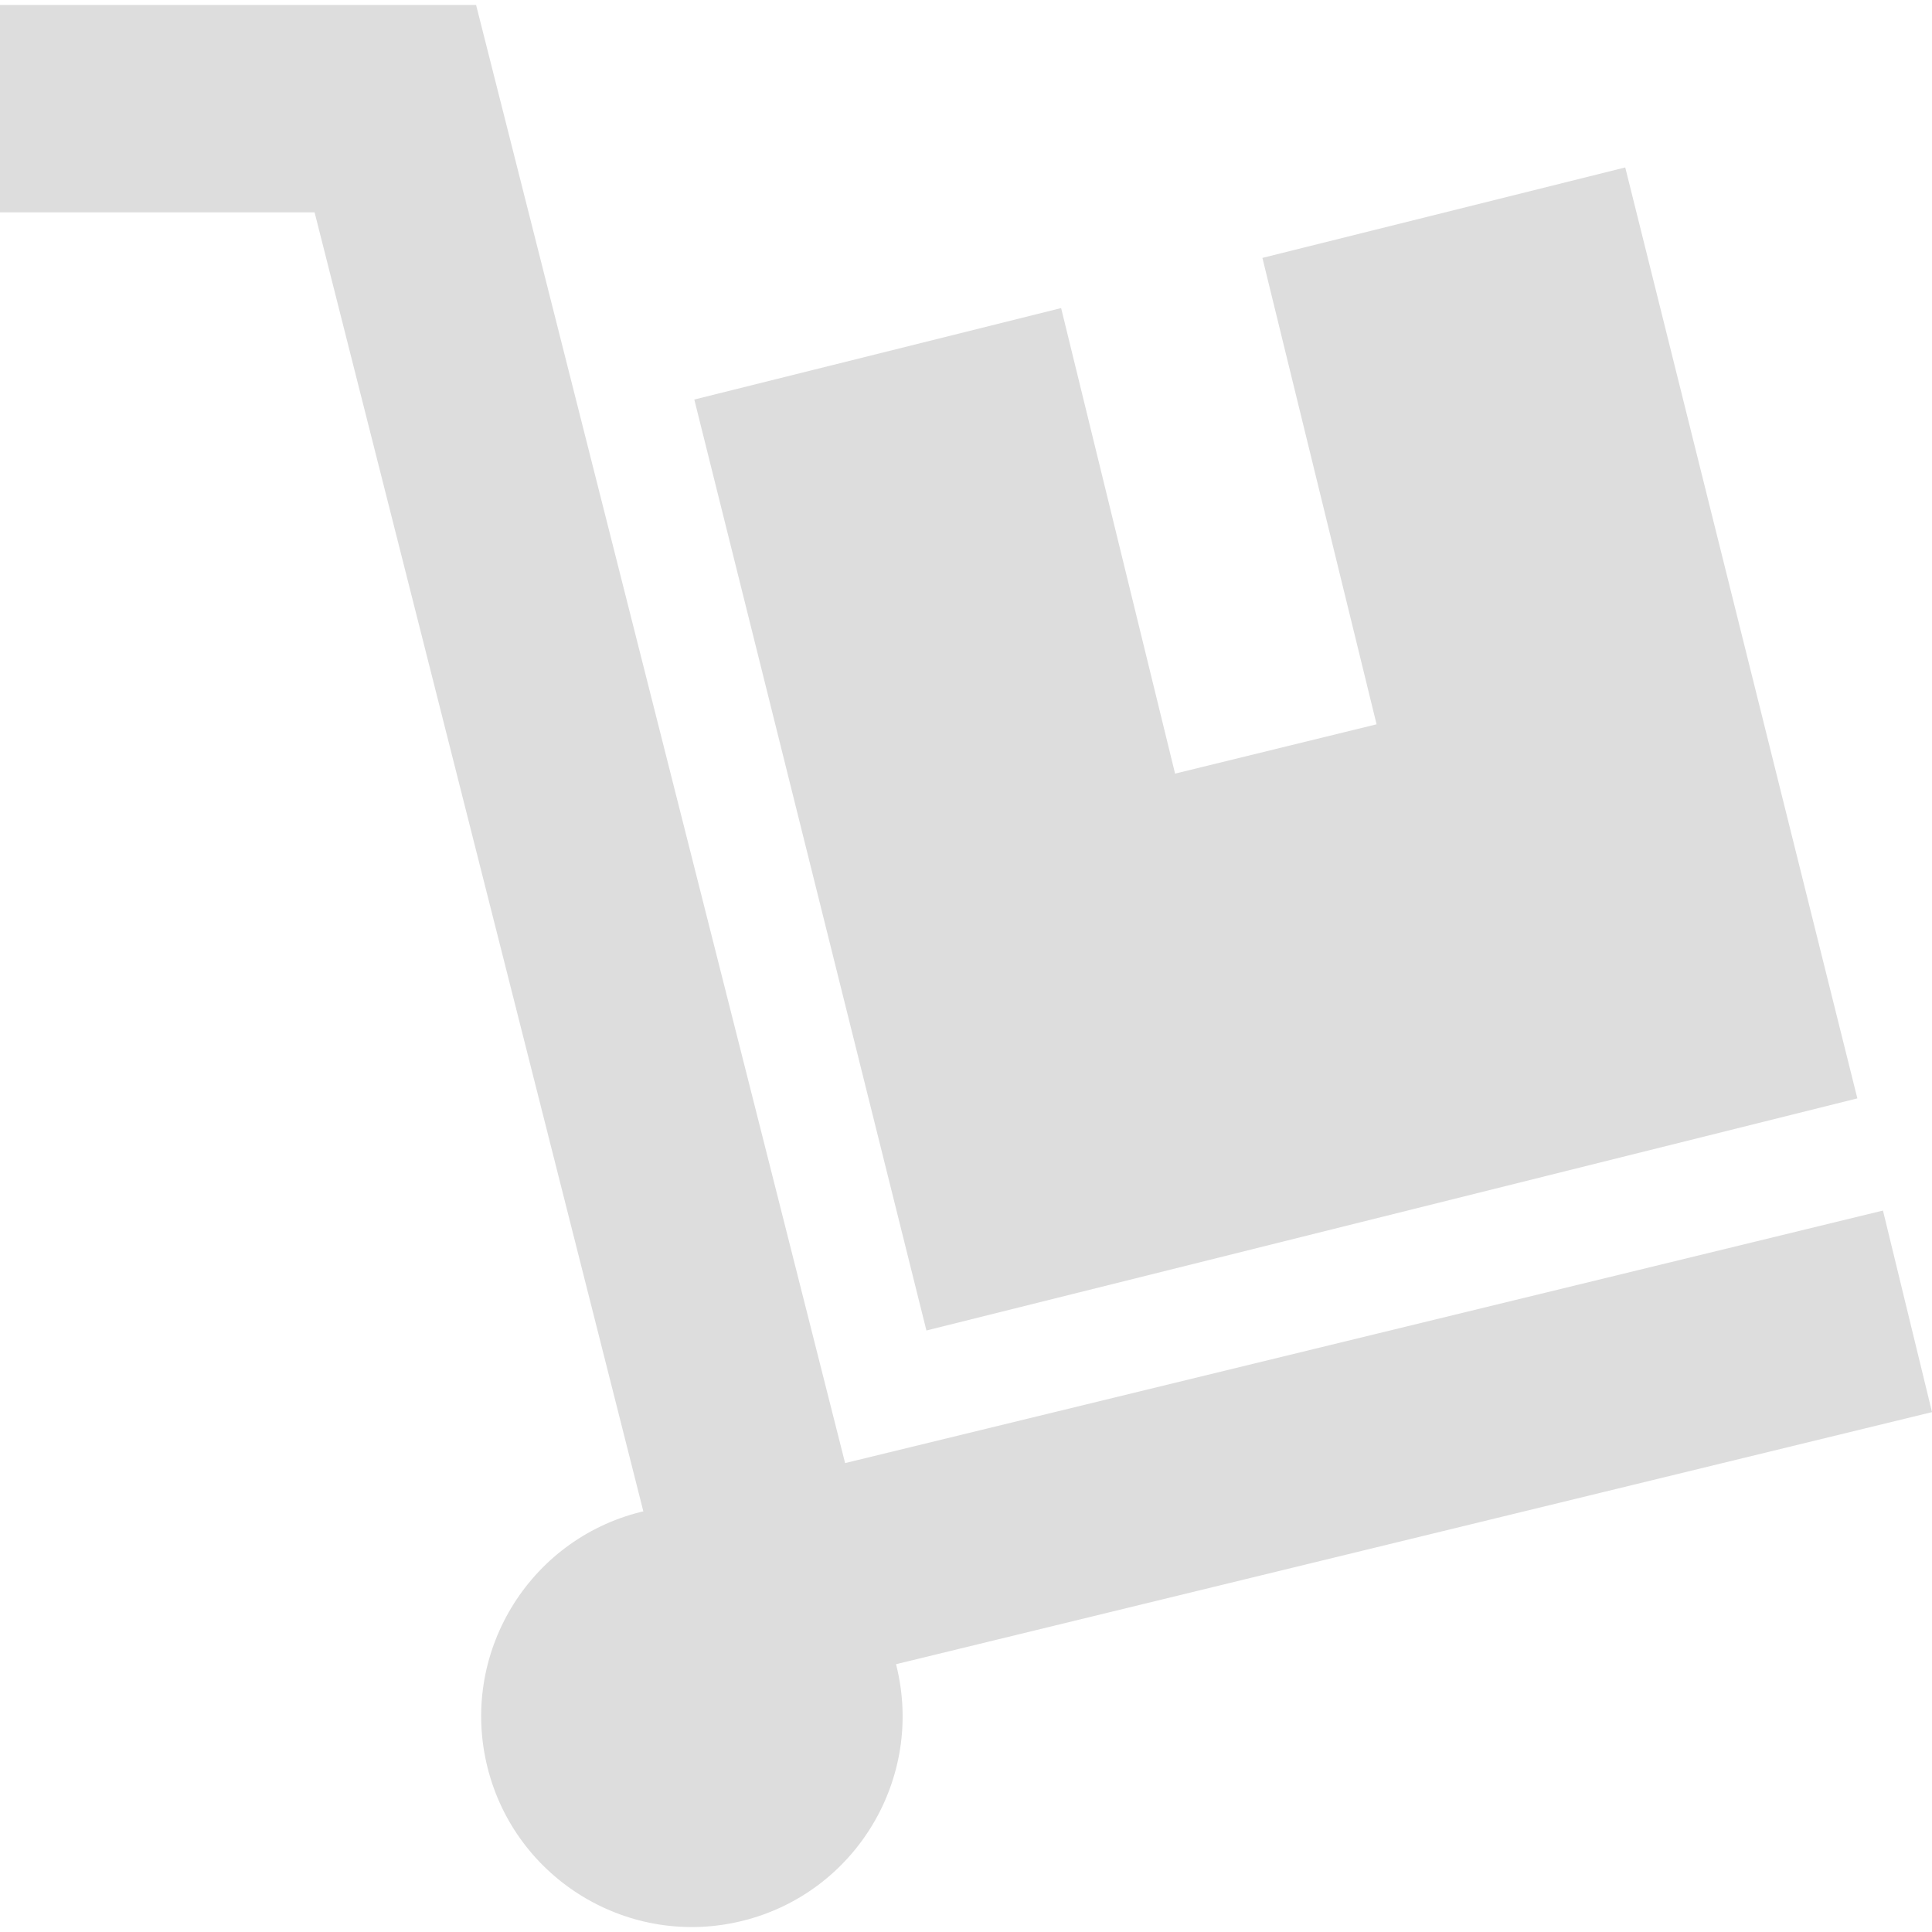
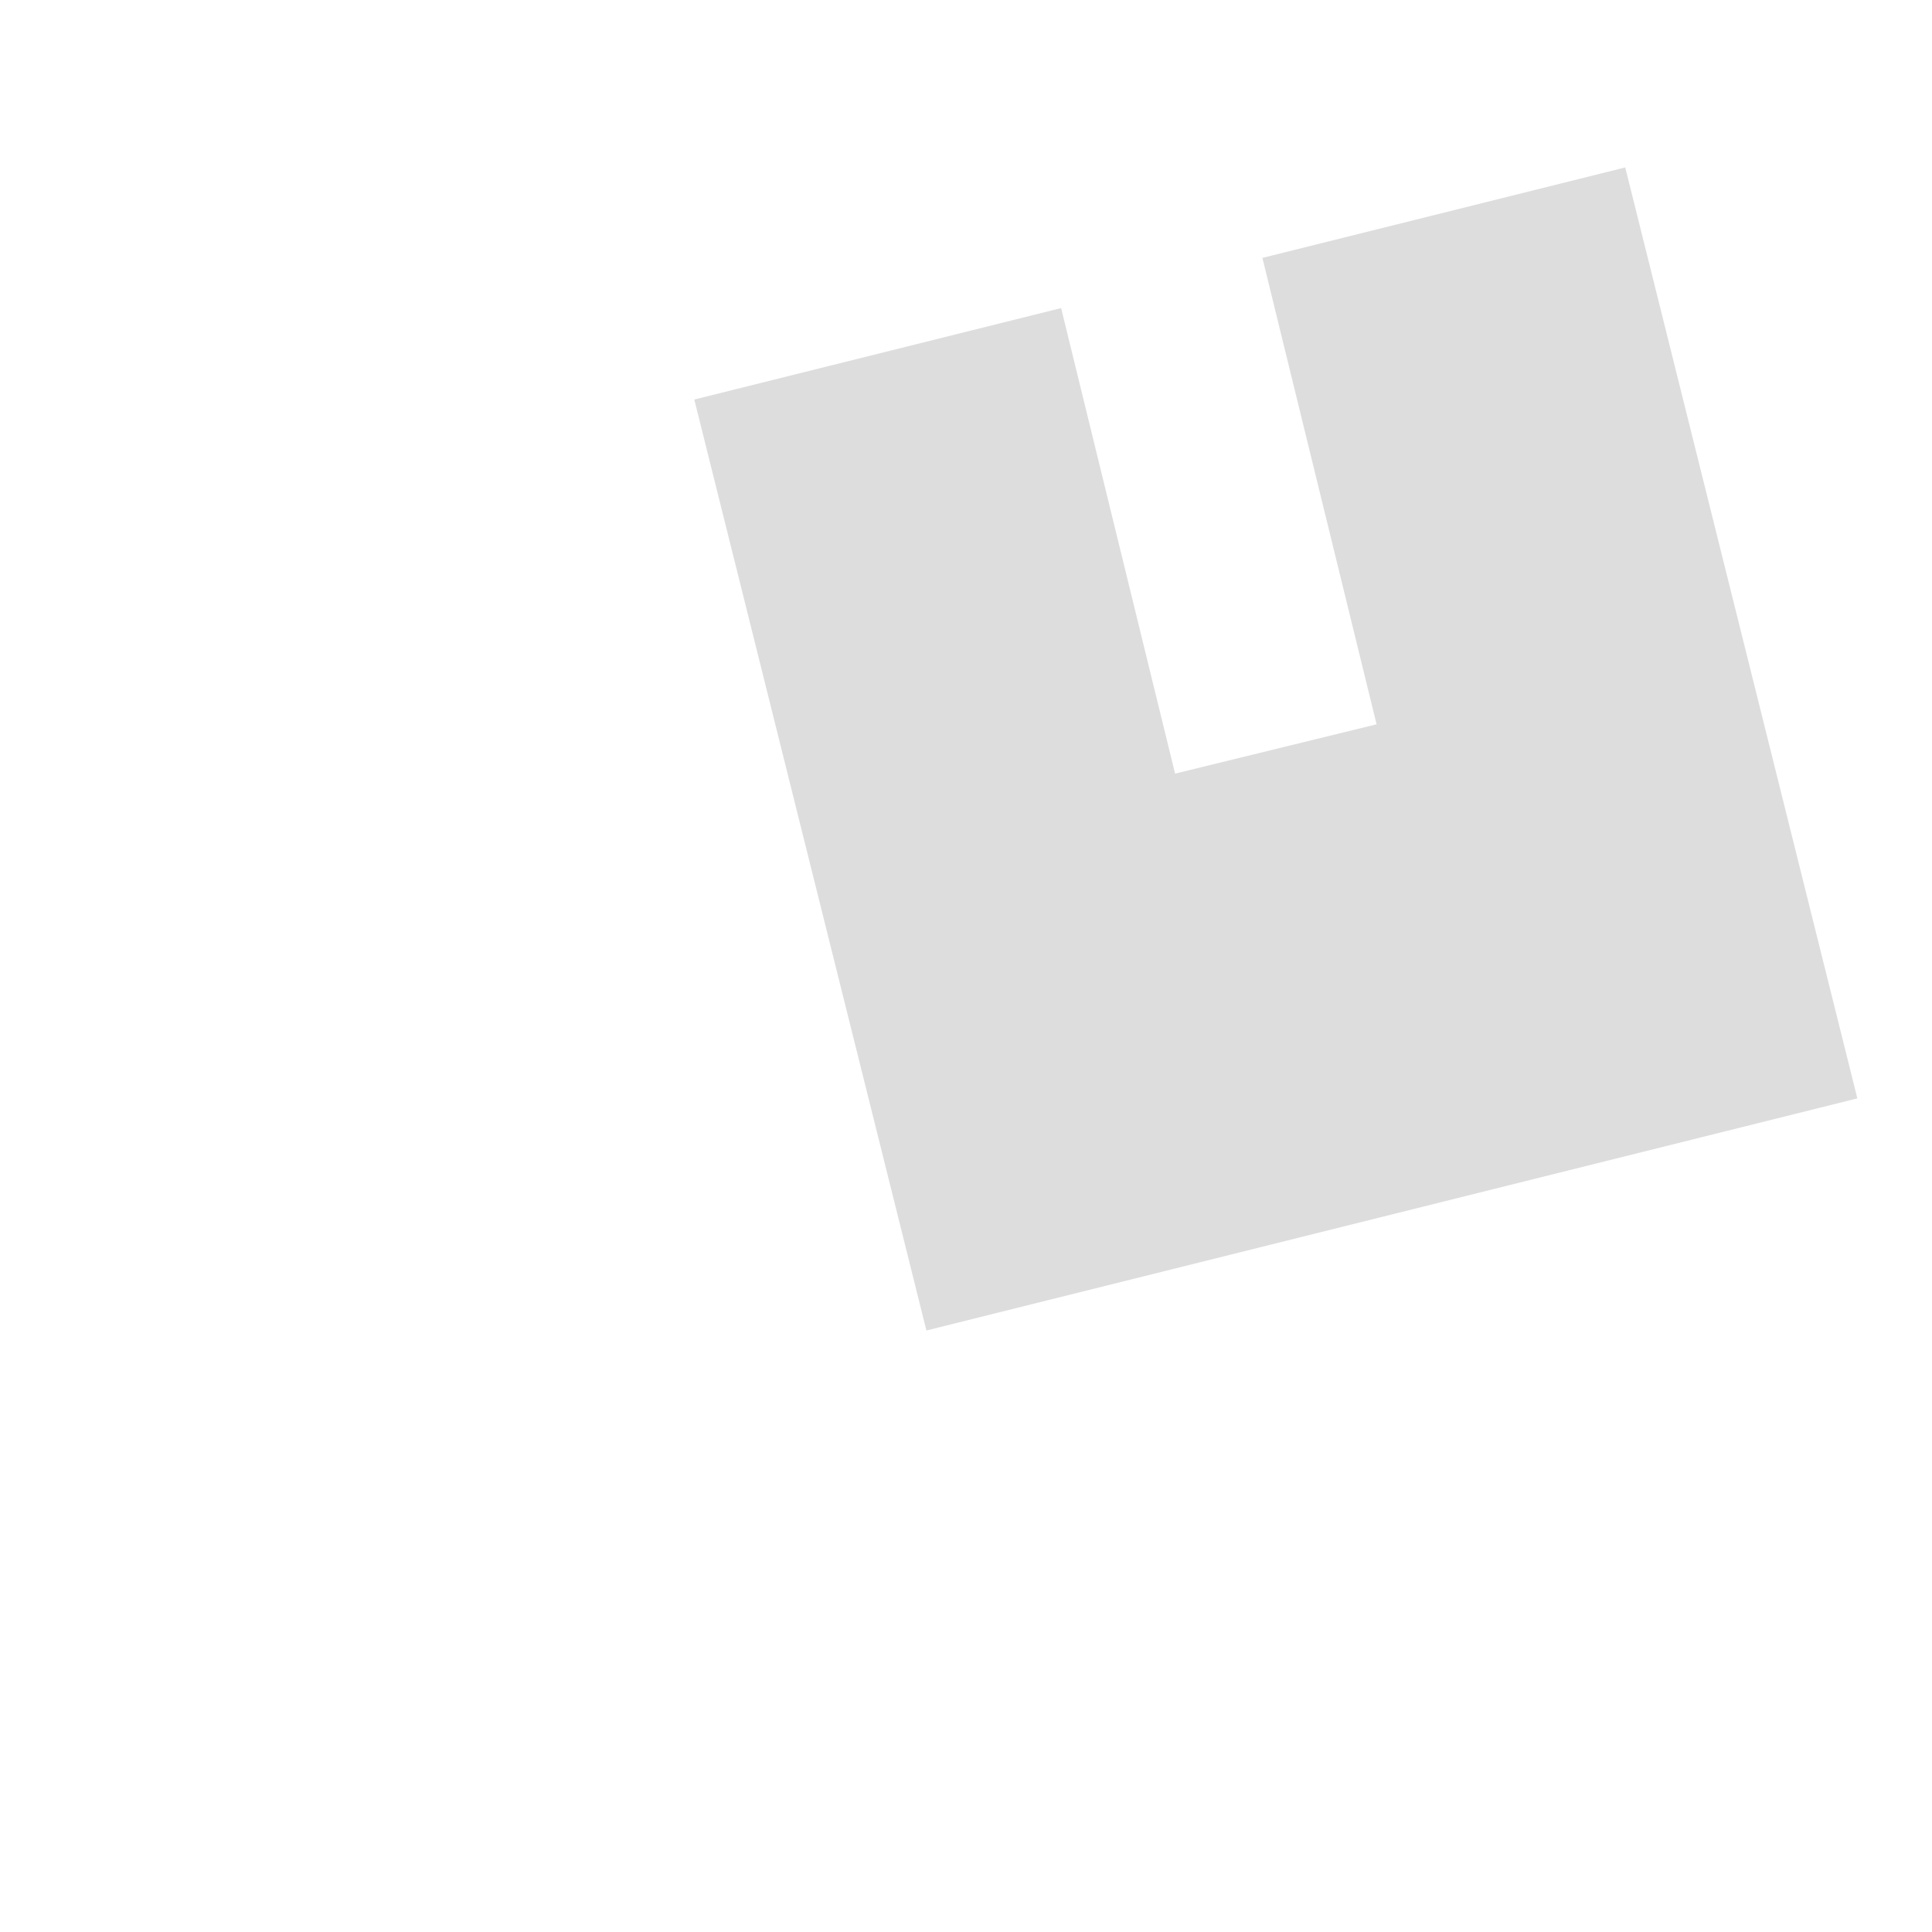
<svg xmlns="http://www.w3.org/2000/svg" version="1.1" viewBox="0 0 298.024 298.024" enable-background="new 0 0 298.024 298.024" width="100px" height="100px">
  <g>
    <polygon points="142.905,205.236 286.509,169.432 250.704,25.829 194.735,39.783 212.346,111.729 181.264,119.336 163.686,47.524    107.101,61.632  " fill="#DDD" />
-     <path d="m138.215,256.714l159.81-38.886-7.564-31.093-160.097,38.955-56.925-224.929h-73.439v32h48.529l50.712,200.378c-0.125,0.029-0.25,0.052-0.375,0.083-17.414,4.342-28.013,21.982-23.671,39.396 4.342,17.414 21.982,28.014 39.396,23.672s28.015-21.982 23.673-39.396c-0.014-0.061-0.034-0.119-0.049-0.18z" fill="#DDD" />
  </g>
</svg>